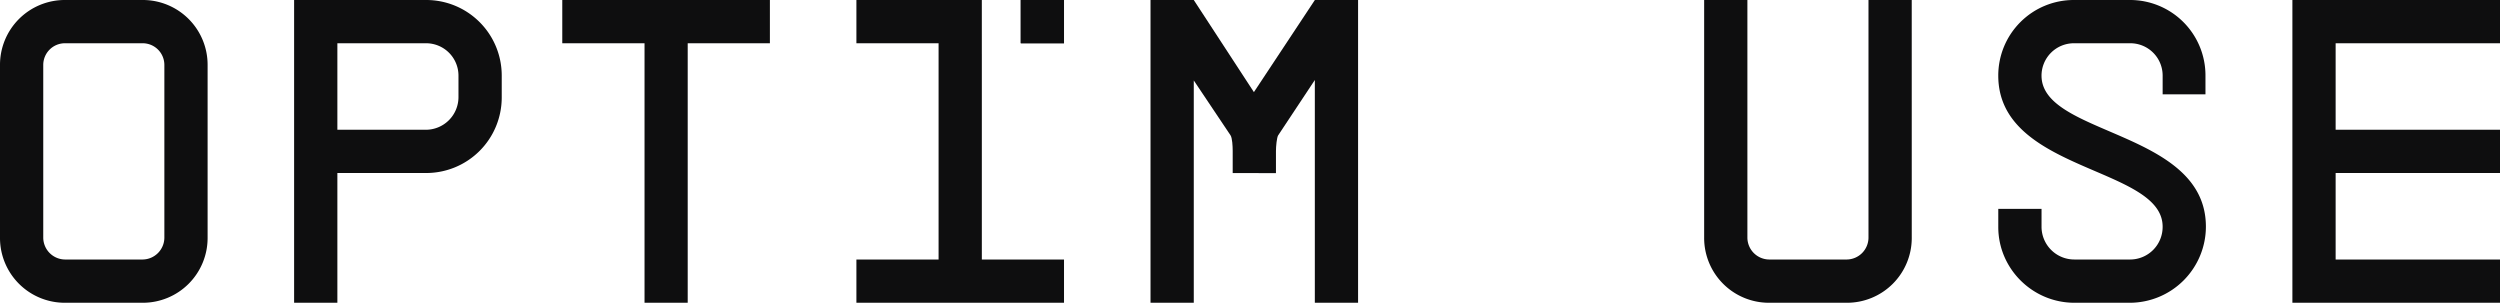
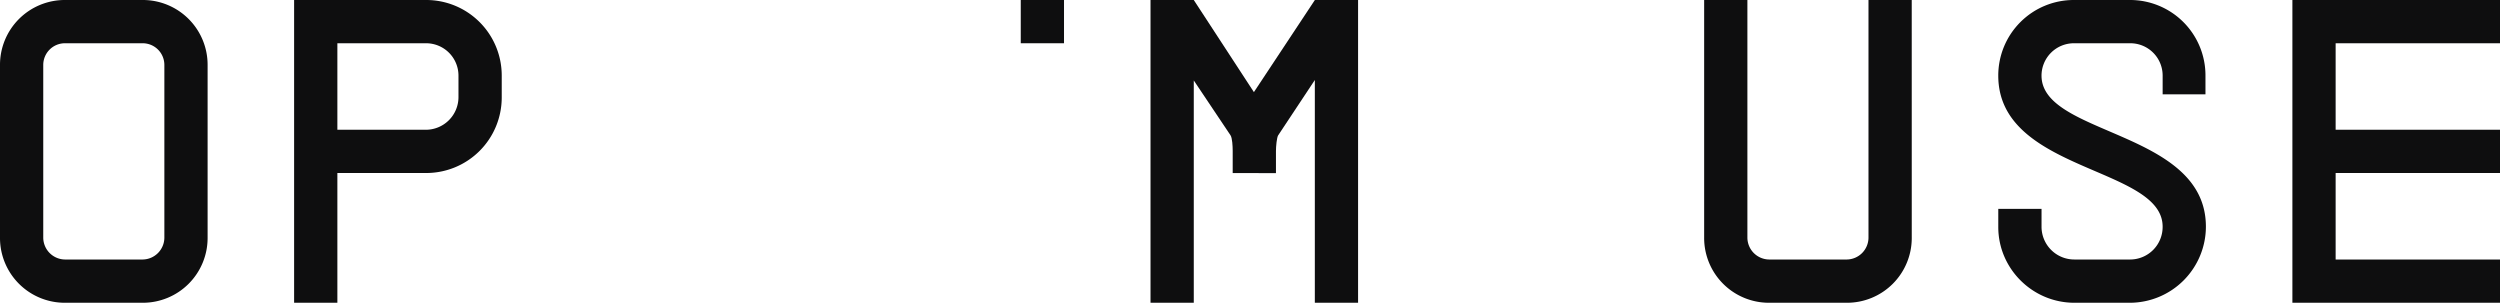
<svg xmlns="http://www.w3.org/2000/svg" viewBox="0 0 1920 232.52">
  <defs>
    <style>.cls-1{fill:#0e0e0f;}</style>
  </defs>
  <g id="Layer_2" data-name="Layer 2">
    <g id="Layer_1-2" data-name="Layer 1">
      <path class="cls-1" d="M159.44,182.7a49.75,49.75,0,0,1-49.82,49.82H49.83A49.76,49.76,0,0,1,0,182.7V49.83A49.77,49.77,0,0,1,49.83,0h59.79a49.76,49.76,0,0,1,49.82,49.83ZM126.23,49.83a16.65,16.65,0,0,0-16.61-16.61H49.83A16.65,16.65,0,0,0,33.22,49.83V182.7a16.88,16.88,0,0,0,16.61,16.6h59.79a16.88,16.88,0,0,0,16.61-16.6Z" />
      <path class="cls-1" d="M385.33,74.74a58,58,0,0,1-58.13,58.13H259.1v99.65H225.88V0H327.2a58,58,0,0,1,58.13,58.13ZM352.11,58.13A24.87,24.87,0,0,0,327.2,33.22H259.1V99.65h68.1a25.09,25.09,0,0,0,24.91-24.91Z" />
-       <path class="cls-1" d="M591.28,33.22H528.16v199.3H495V33.22H431.83V0H591.28Z" />
      <path class="cls-1" d="M1043,232.52h-33.21V61.45L981.59,104c-1,1.66-1.66,8.3-1.66,12v16.94H946.71V115.93c0-3.66-.33-10-1.66-12L916.82,61.78V232.52H883.6V0h33.22L963,70.75,1009.83,0H1043Z" />
      <path class="cls-1" d="M1468.23,182.7a49.75,49.75,0,0,1-49.82,49.82h-59.79a49.76,49.76,0,0,1-49.83-49.82V0H1342V182.7a16.88,16.88,0,0,0,16.61,16.6h59.79A16.88,16.88,0,0,0,1435,182.7V0h33.21Z" />
      <path class="cls-1" d="M1920,132.87H1793.77V199.3H1920v33.22H1760.56V0H1920V33.22H1793.77V99.65H1920Z" />
-       <rect class="cls-1" x="783.94" width="33.22" height="33.22" />
-       <polygon class="cls-1" points="754.05 41.56 754.04 41.56 754.04 0 657.72 0 657.72 33.22 720.83 33.22 720.83 199.3 657.72 199.3 657.72 232.52 817.16 232.52 817.16 199.3 754.05 199.3 754.05 41.56" />
      <rect class="cls-1" x="783.94" width="33.22" height="33.22" />
      <path class="cls-1" d="M1567.89,58.13a24.88,24.88,0,0,1,24.91-24.91H1636a24.81,24.81,0,0,1,24.91,24.57V72.43h32.89V57.72h0A57.91,57.91,0,0,0,1635.65,0H1592.8a58,58,0,0,0-58.13,58.13c0,74.07,126.23,69.76,126.23,115.93A25,25,0,0,1,1636,199.3h-42.85a25.17,25.17,0,0,1-25.25-24.91h0v-14h-33.22v14h0c0,31.89,26.24,58.13,58.47,58.13h42.51a58.55,58.55,0,0,0,58.47-58.46C1694.12,100,1567.89,104.3,1567.89,58.13Z" />
    </g>
  </g>
</svg>